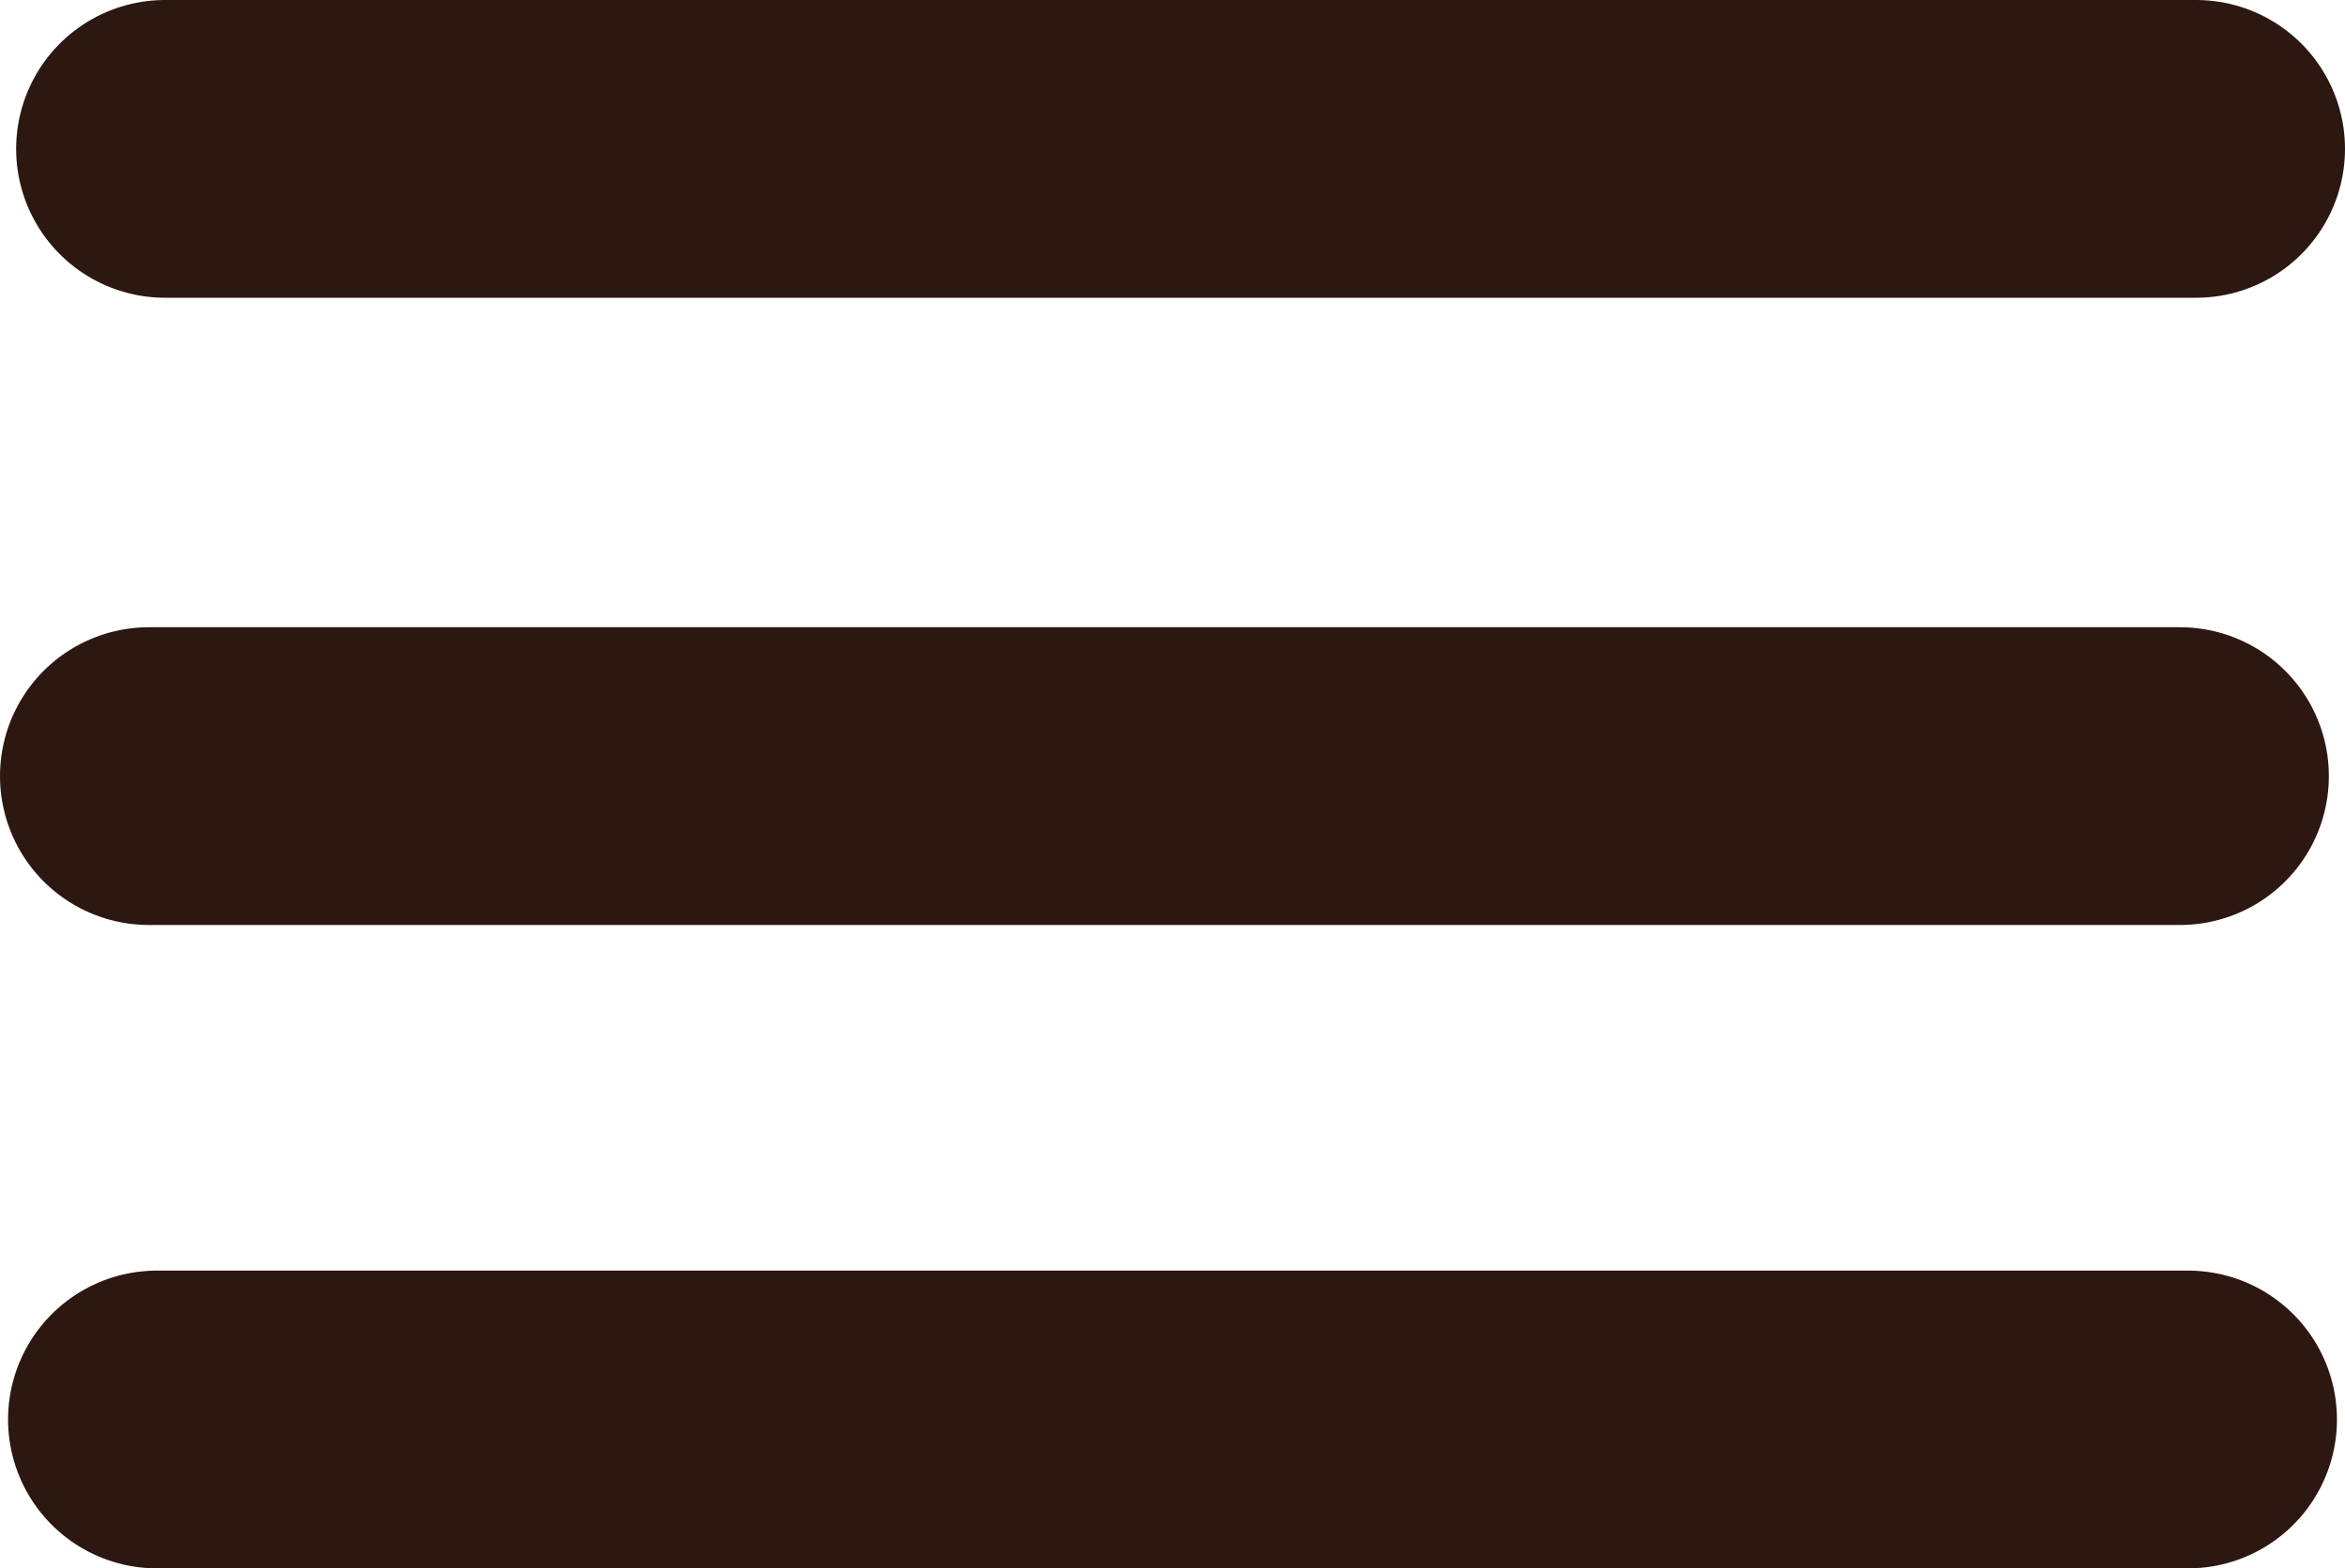
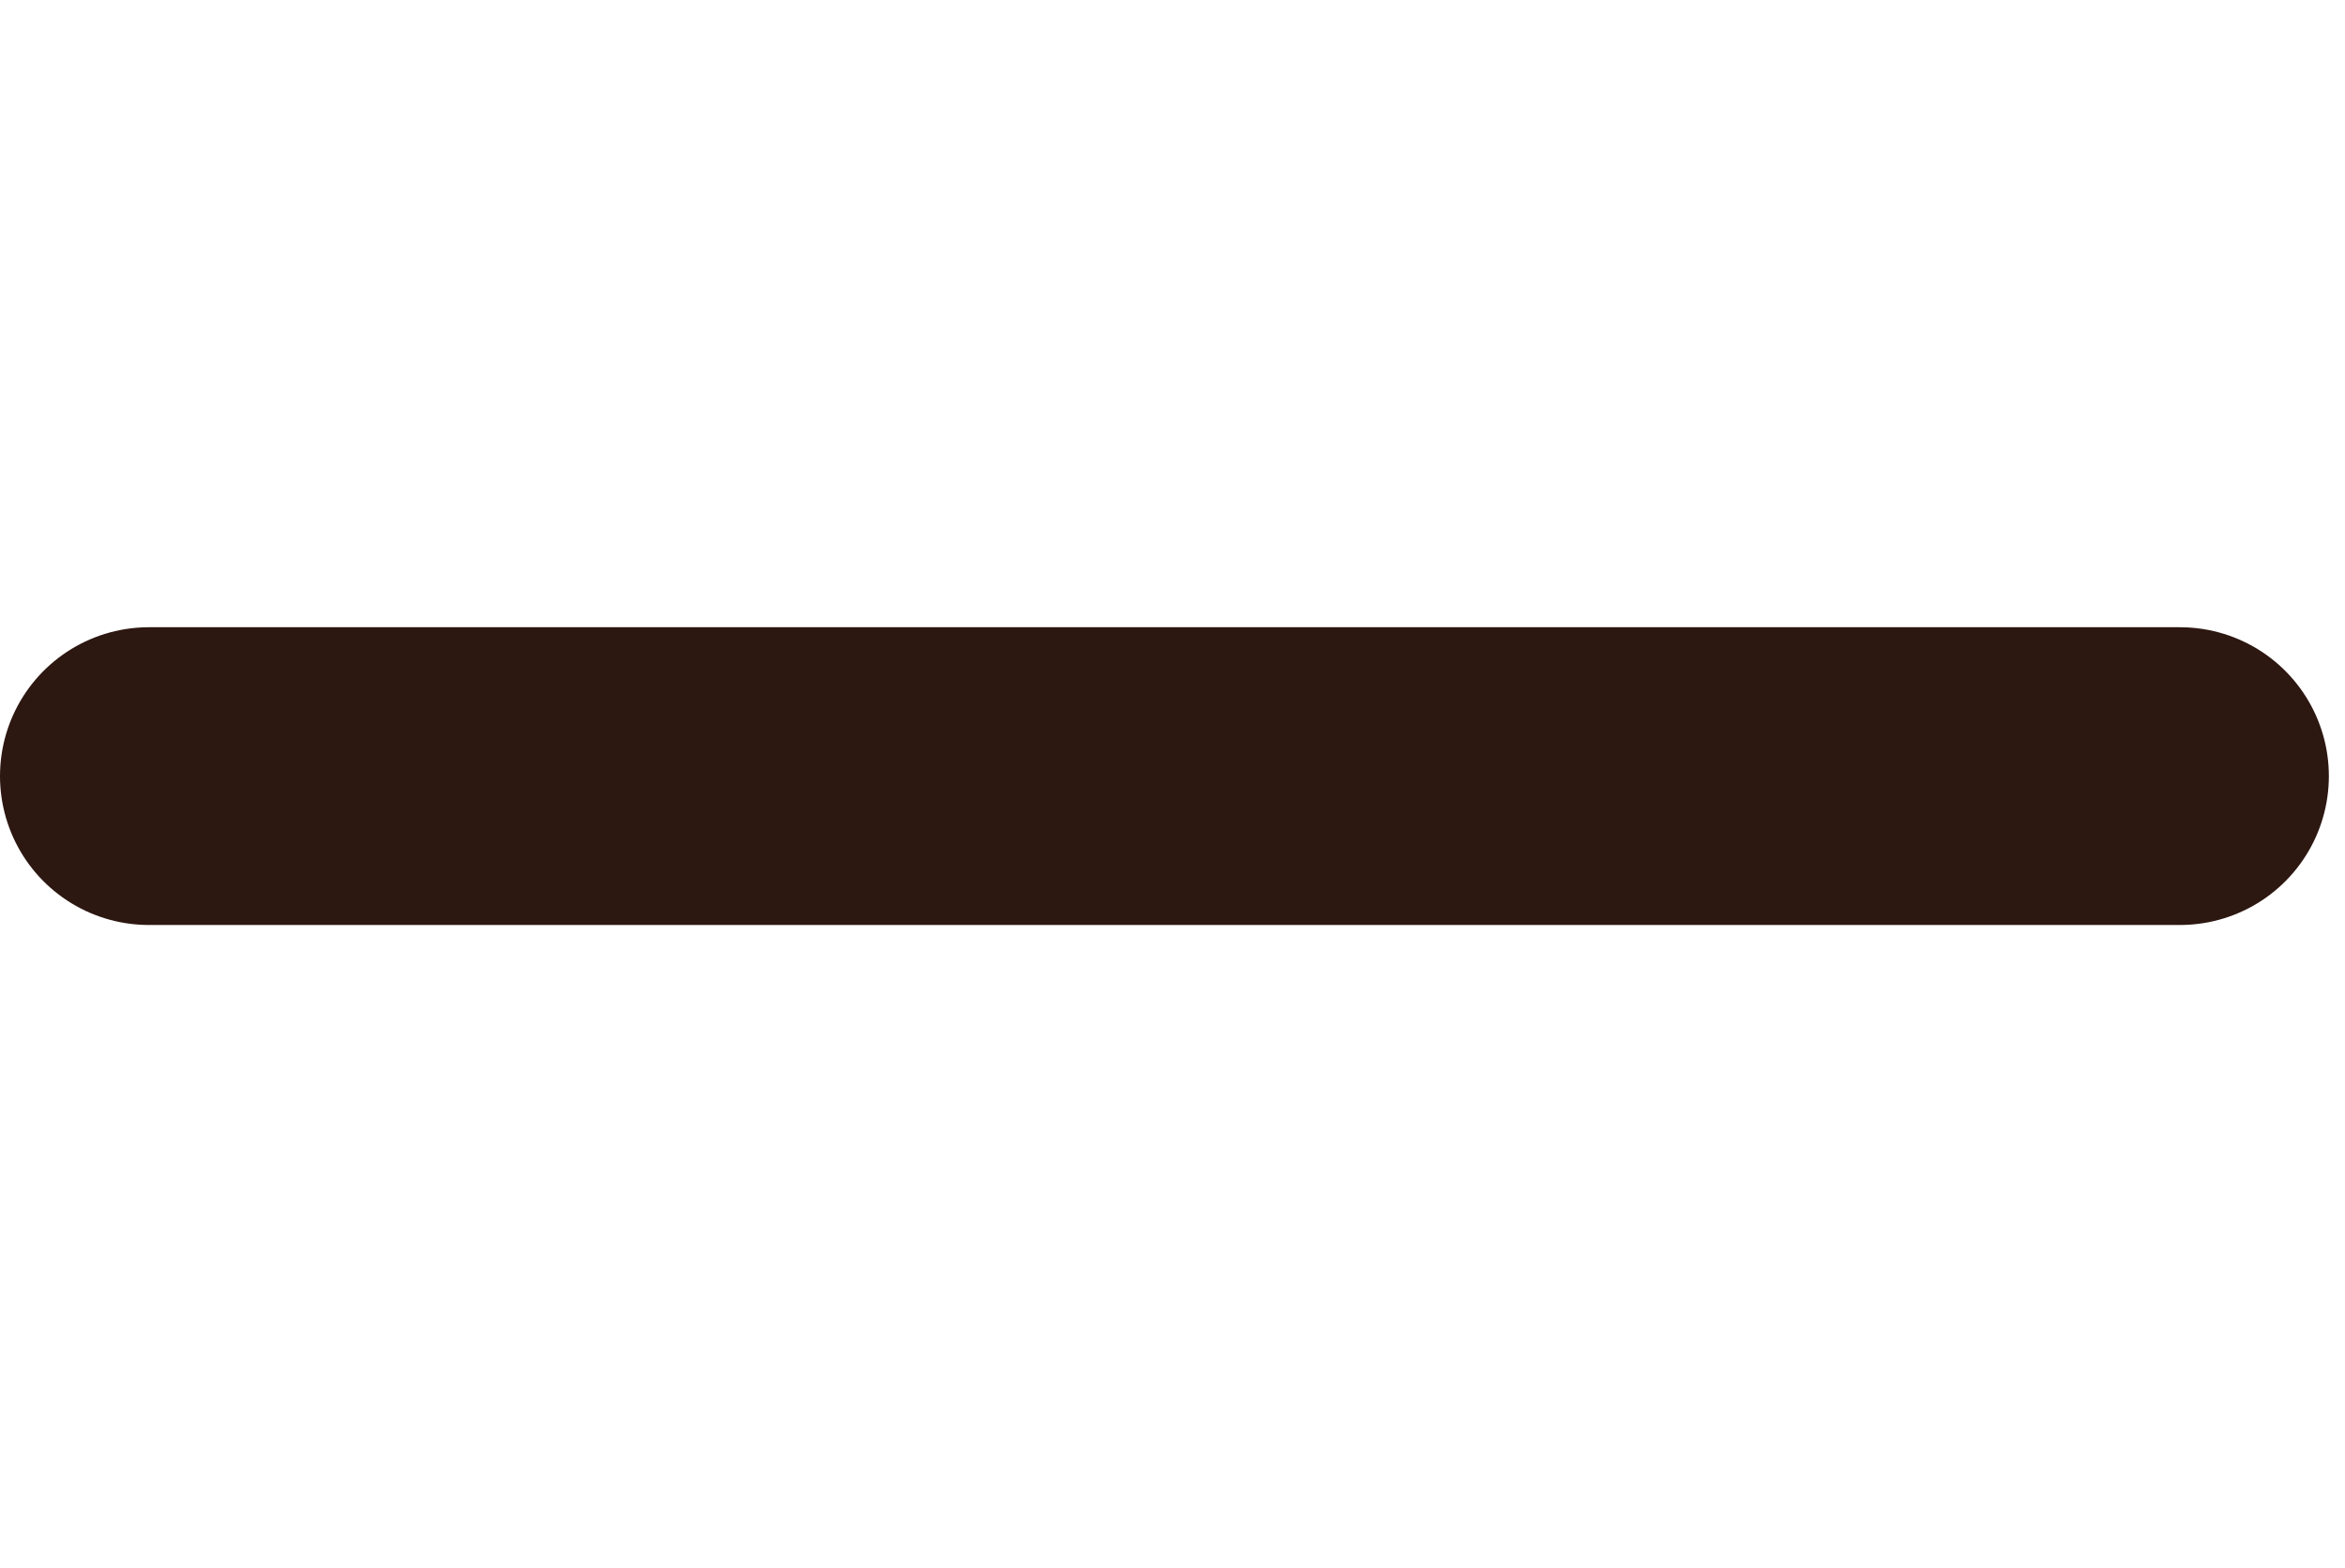
<svg xmlns="http://www.w3.org/2000/svg" stroke-width="0.501" stroke-linejoin="bevel" fill-rule="evenodd" version="1.1" overflow="visible" width="60pt" height="40.137pt" viewBox="0 0 60 40.137">
  <defs>
	</defs>
  <g id="Document" fill="none" stroke="black" font-family="Times New Roman" font-size="16" transform="scale(1 -1)">
    <g id="Spread" transform="translate(0 -40.137)">
      <g id="Layer 1">
        <g id="Group" stroke="#2d1711" stroke-linejoin="round" stroke-linecap="round" stroke-width="7.62" fill="#ffffff" stroke-miterlimit="79.84">
-           <path d="M 4.223,36.327 L 56.19,36.327" fill="none" />
          <path d="M 3.81,20.275 L 55.777,20.275" fill="none" />
-           <path d="M 4.016,3.81 L 55.984,3.81" fill="none" />
        </g>
      </g>
    </g>
  </g>
</svg>